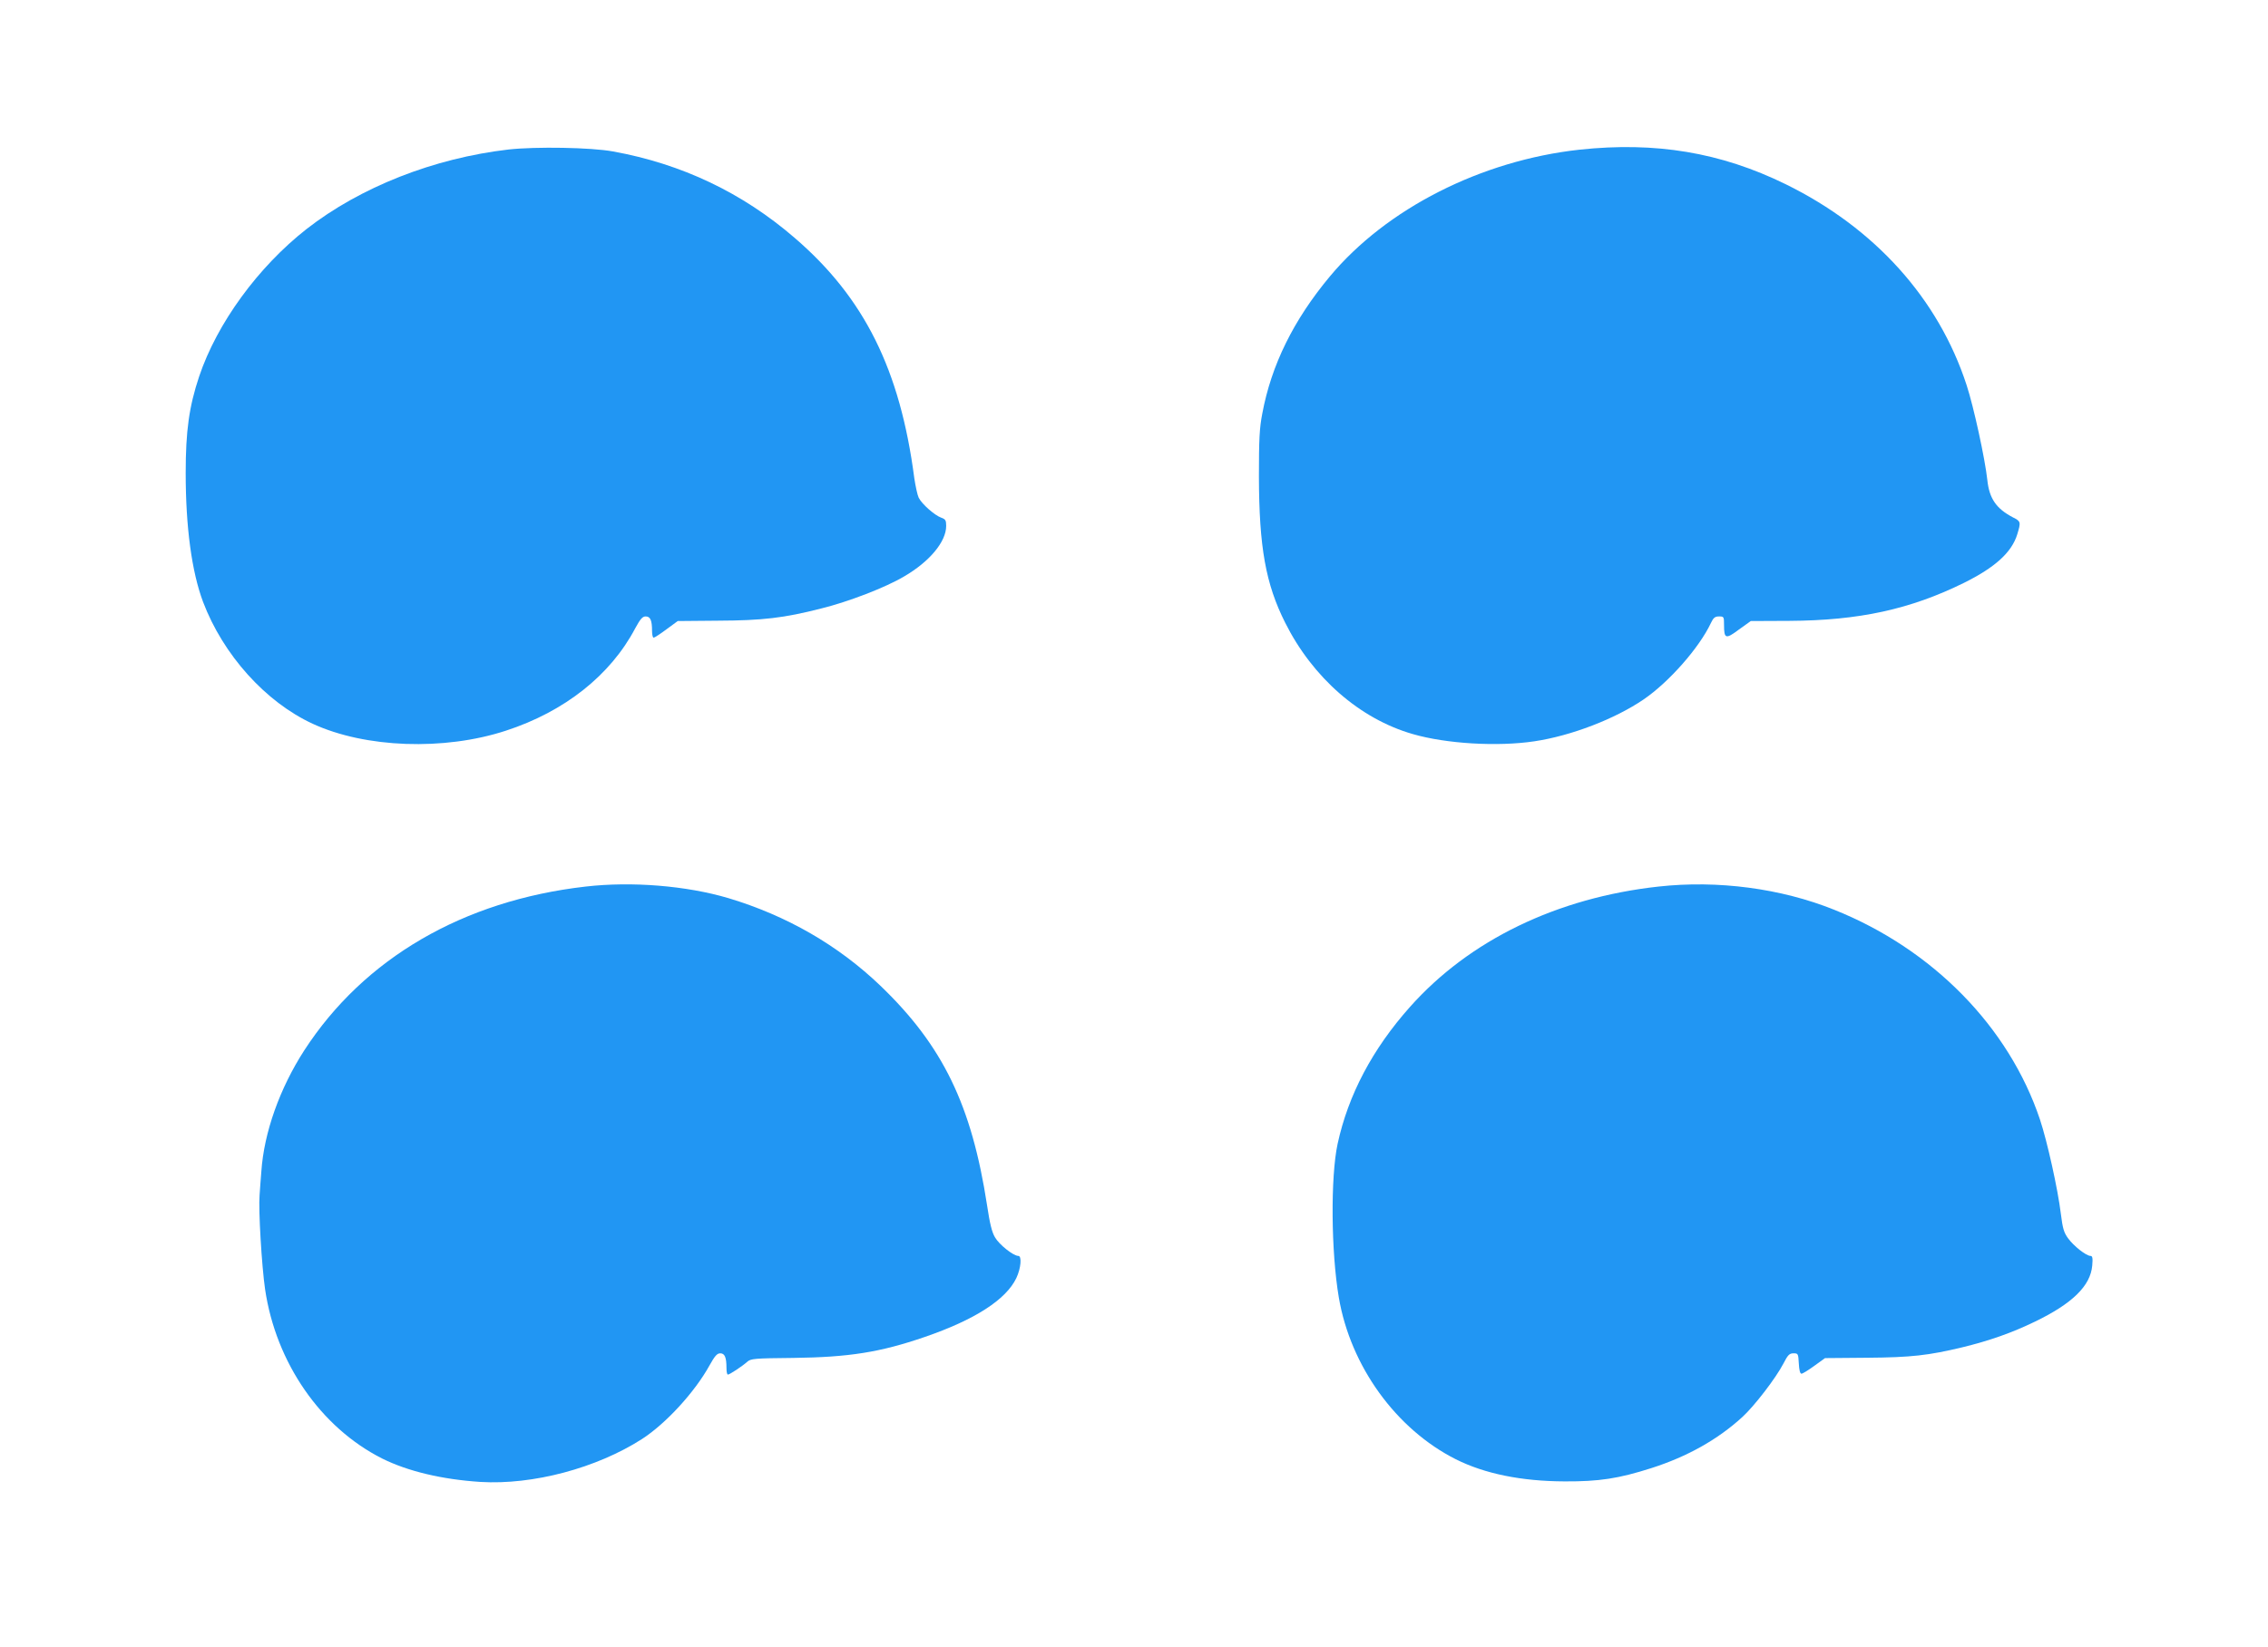
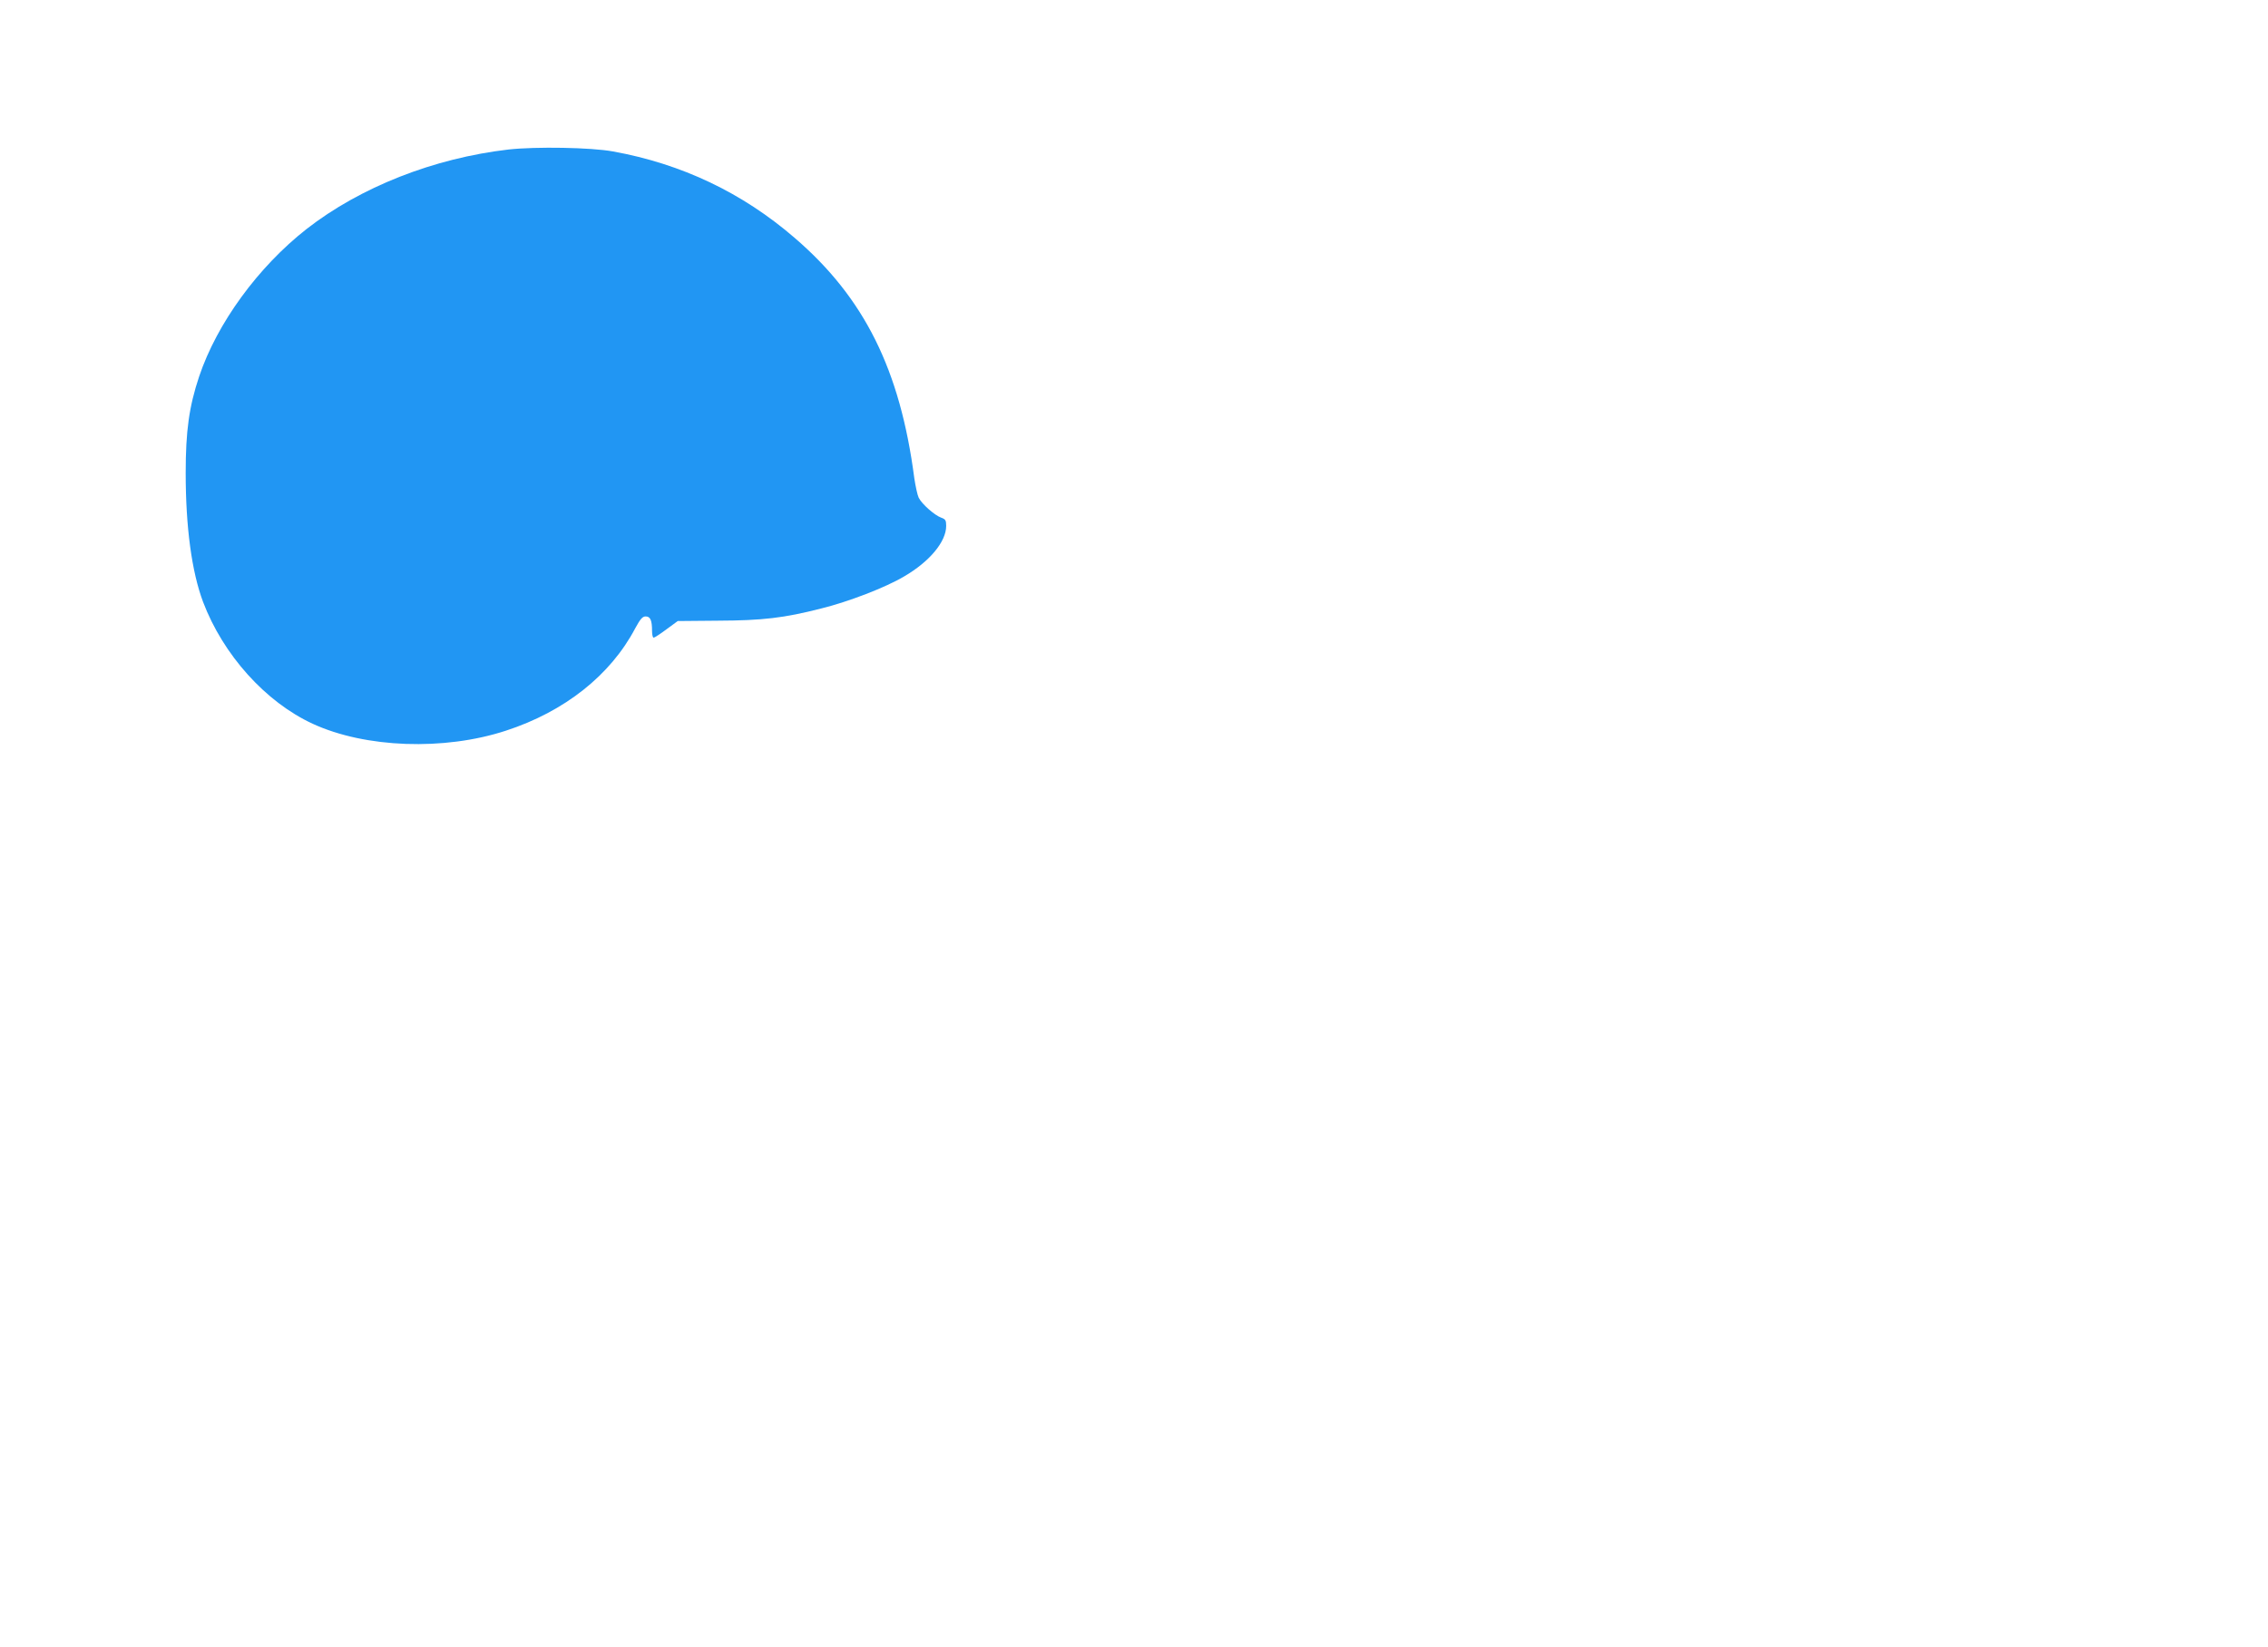
<svg xmlns="http://www.w3.org/2000/svg" version="1.0" width="1280pt" height="930pt" viewBox="0 0 1280 930" preserveAspectRatio="xMidYMid meet">
  <g transform="translate(0,930) scale(0.1,-0.1)" fill="#2196f3" stroke="none">
    <path d="M2870 8456 c-422 -49 -836 -212 -1140 -449 -274 -215 -505 -532 -606 -832 -57 -171 -76 -308 -76 -545 0 -306 34 -557 98 -728 113 -298 352 -565 619 -688 297 -137 742 -153 1090 -39 332 108 591 314 730 578 29 53 41 67 59 67 26 0 36 -21 36 -82 0 -21 4 -38 9 -38 5 0 37 21 72 47 l64 47 225 2 c254 1 374 15 585 69 154 38 364 119 468 181 144 84 237 196 237 285 0 32 -4 38 -29 47 -36 13 -108 76 -126 112 -7 14 -18 64 -25 111 -80 612 -282 1018 -675 1356 -295 255 -638 418 -1025 488 -125 23 -435 28 -590 11z" />
-     <path d="M8914 8455 c-555 -61 -1090 -333 -1409 -716 -205 -246 -330 -500 -381 -774 -16 -82 -19 -147 -19 -355 1 -399 38 -606 148 -825 155 -310 421 -543 720 -629 189 -55 479 -72 686 -41 209 31 457 127 618 237 143 98 313 291 379 431 14 30 23 37 46 37 27 0 28 -2 28 -47 0 -80 9 -83 84 -27 l67 48 217 1 c394 2 683 65 987 215 175 87 269 172 300 274 21 69 20 73 -24 95 -94 49 -134 106 -145 211 -13 120 -77 414 -117 536 -159 488 -518 887 -1021 1134 -367 180 -735 241 -1164 195z" />
-     <path d="M3305 4295 c-691 -79 -1251 -405 -1588 -925 -138 -214 -227 -463 -242 -683 -3 -39 -8 -100 -10 -134 -7 -82 12 -400 31 -531 61 -415 314 -781 661 -956 145 -72 338 -118 554 -132 297 -18 656 78 912 242 136 88 299 266 382 417 29 52 42 67 60 67 25 0 35 -22 35 -82 0 -21 3 -38 8 -38 10 0 81 47 109 72 20 18 39 20 260 22 315 4 491 32 741 118 283 97 460 211 518 333 26 55 32 125 11 125 -28 0 -108 64 -131 104 -18 29 -30 80 -45 180 -87 567 -250 903 -602 1241 -239 229 -529 396 -859 495 -237 70 -544 95 -805 65z" />
-     <path d="M9360 4295 c-572 -63 -1067 -302 -1403 -680 -211 -237 -348 -496 -408 -773 -40 -186 -37 -609 7 -867 66 -388 323 -743 660 -913 164 -82 370 -124 614 -125 196 -1 305 16 490 75 203 65 374 161 513 288 68 62 190 221 232 302 25 49 34 58 57 58 26 0 27 -2 30 -57 2 -37 7 -58 15 -58 7 0 39 20 72 44 l61 44 237 2 c250 2 346 13 538 59 152 37 278 81 410 145 211 102 313 202 323 316 4 44 1 55 -10 55 -24 0 -95 56 -126 99 -24 32 -31 57 -41 138 -17 140 -77 410 -118 533 -175 522 -604 961 -1161 1184 -301 121 -657 168 -992 131z" />
  </g>
</svg>